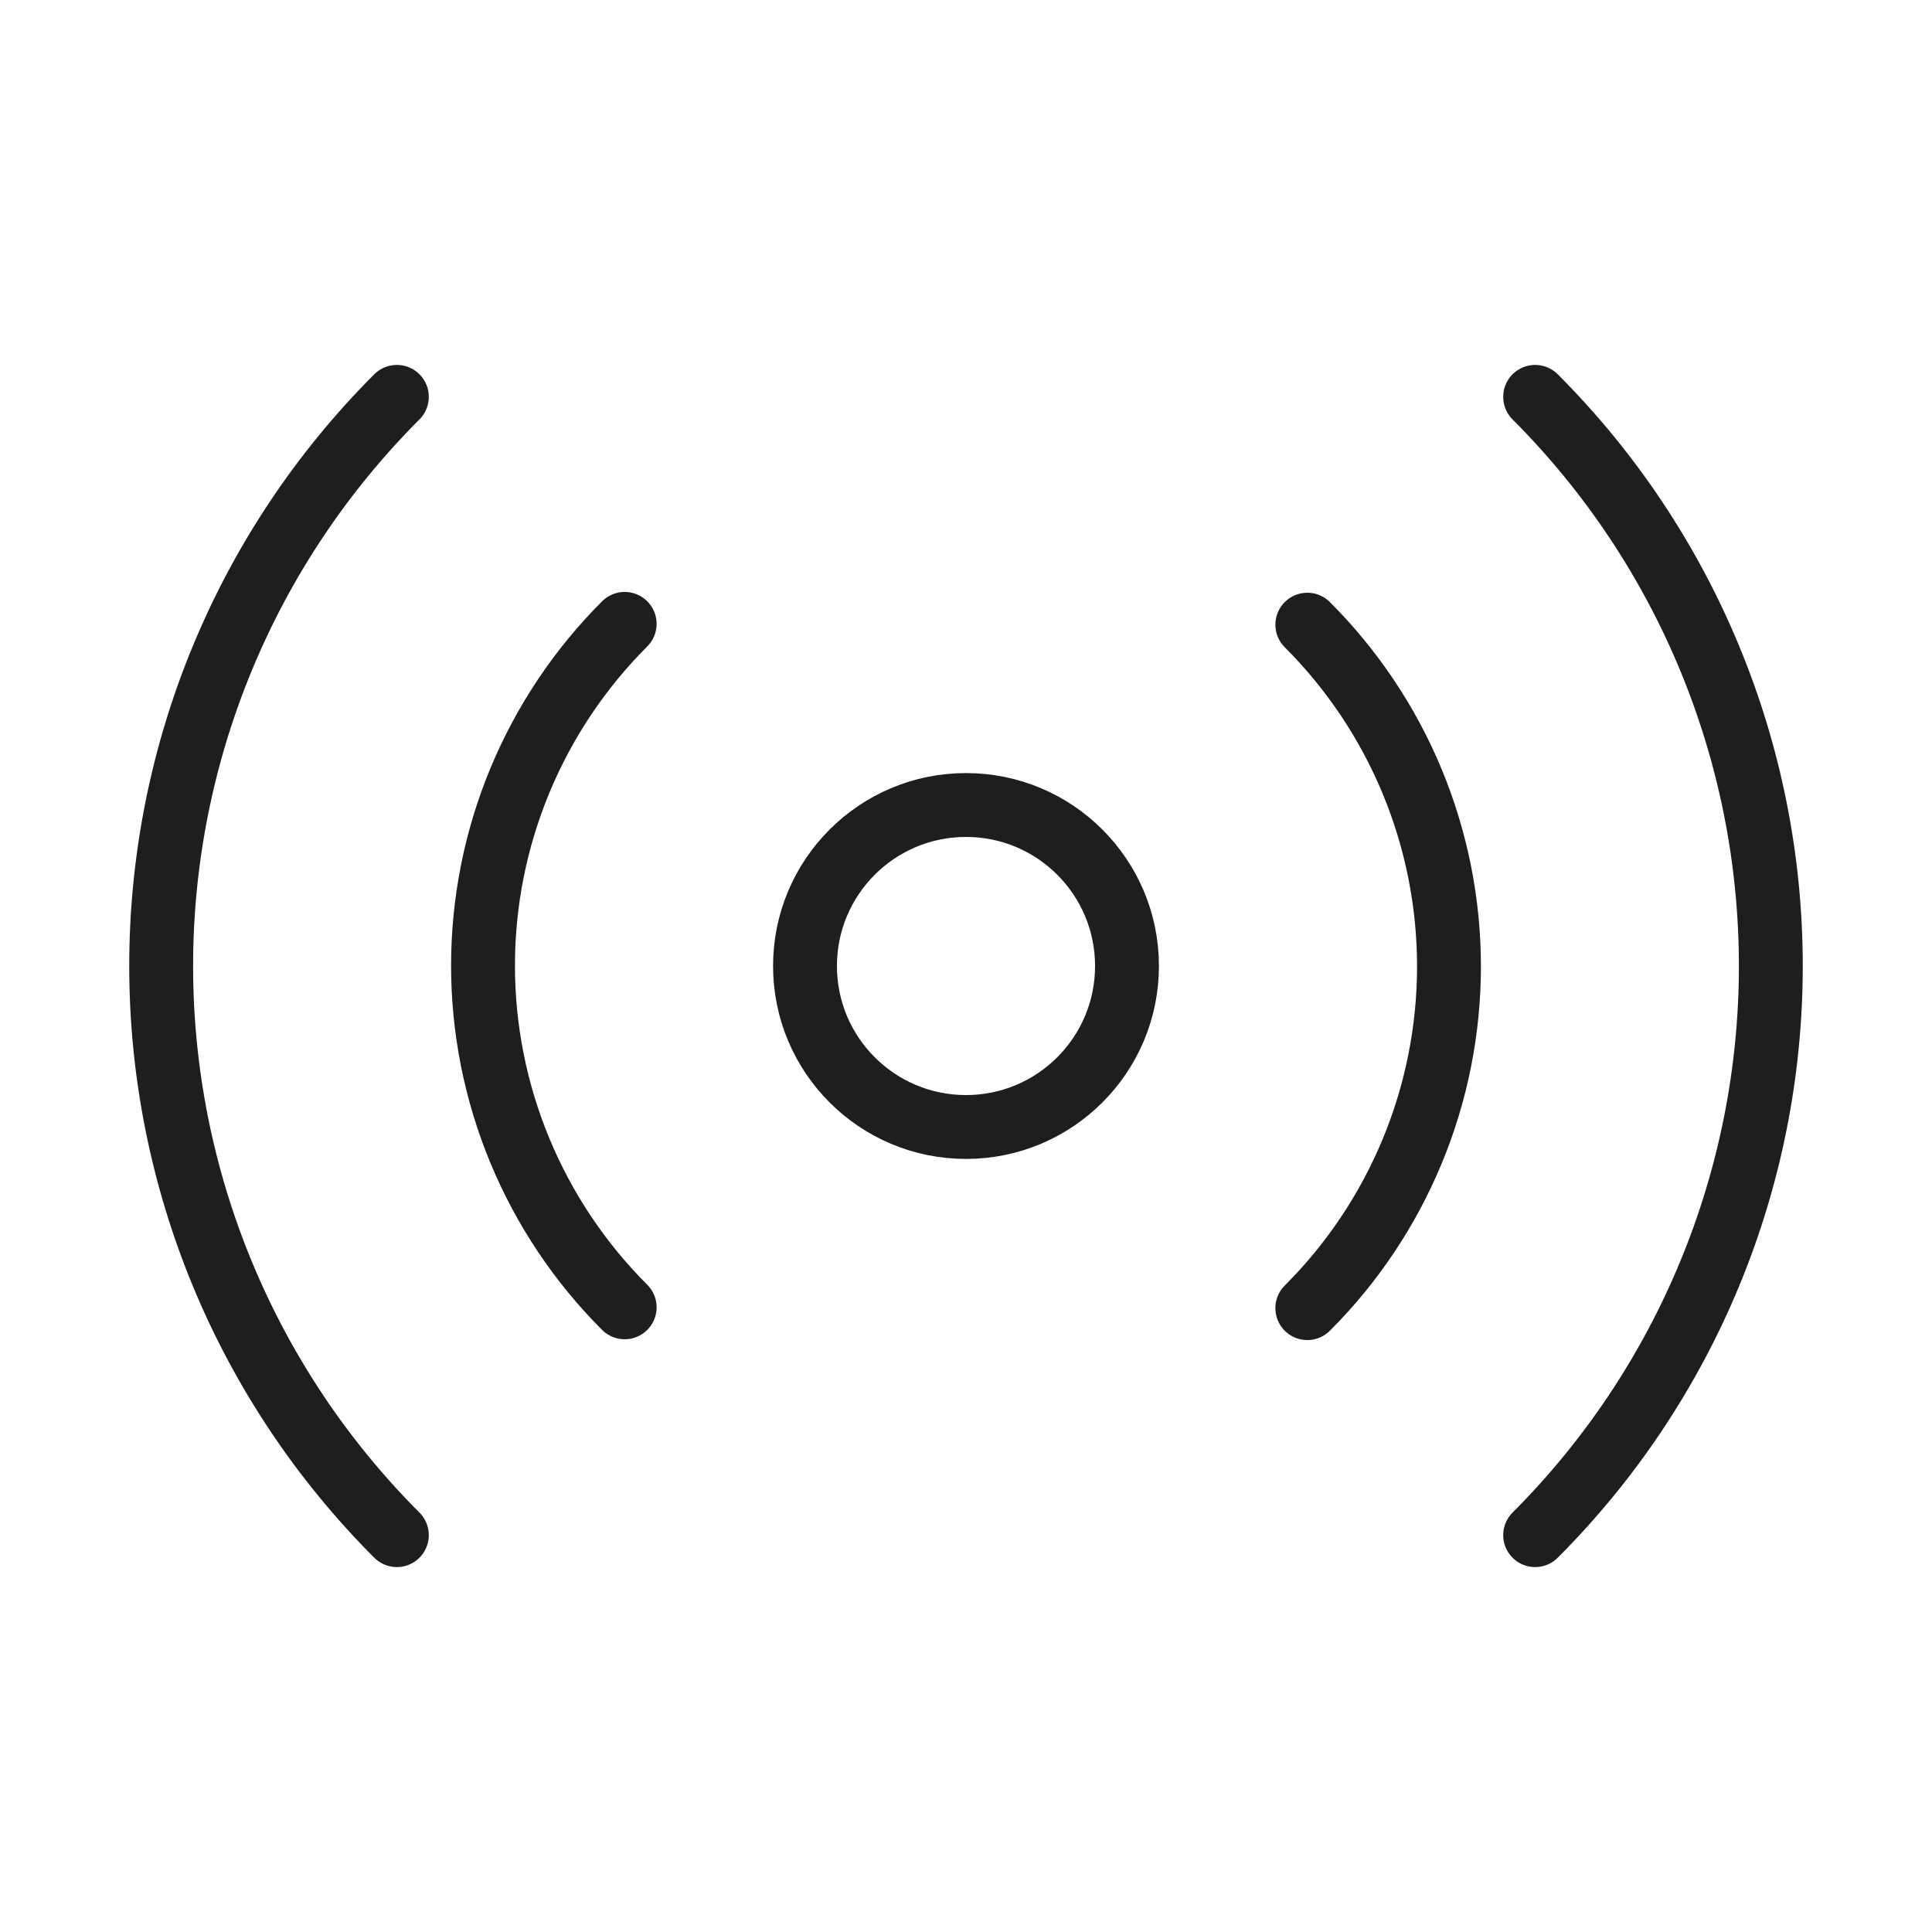
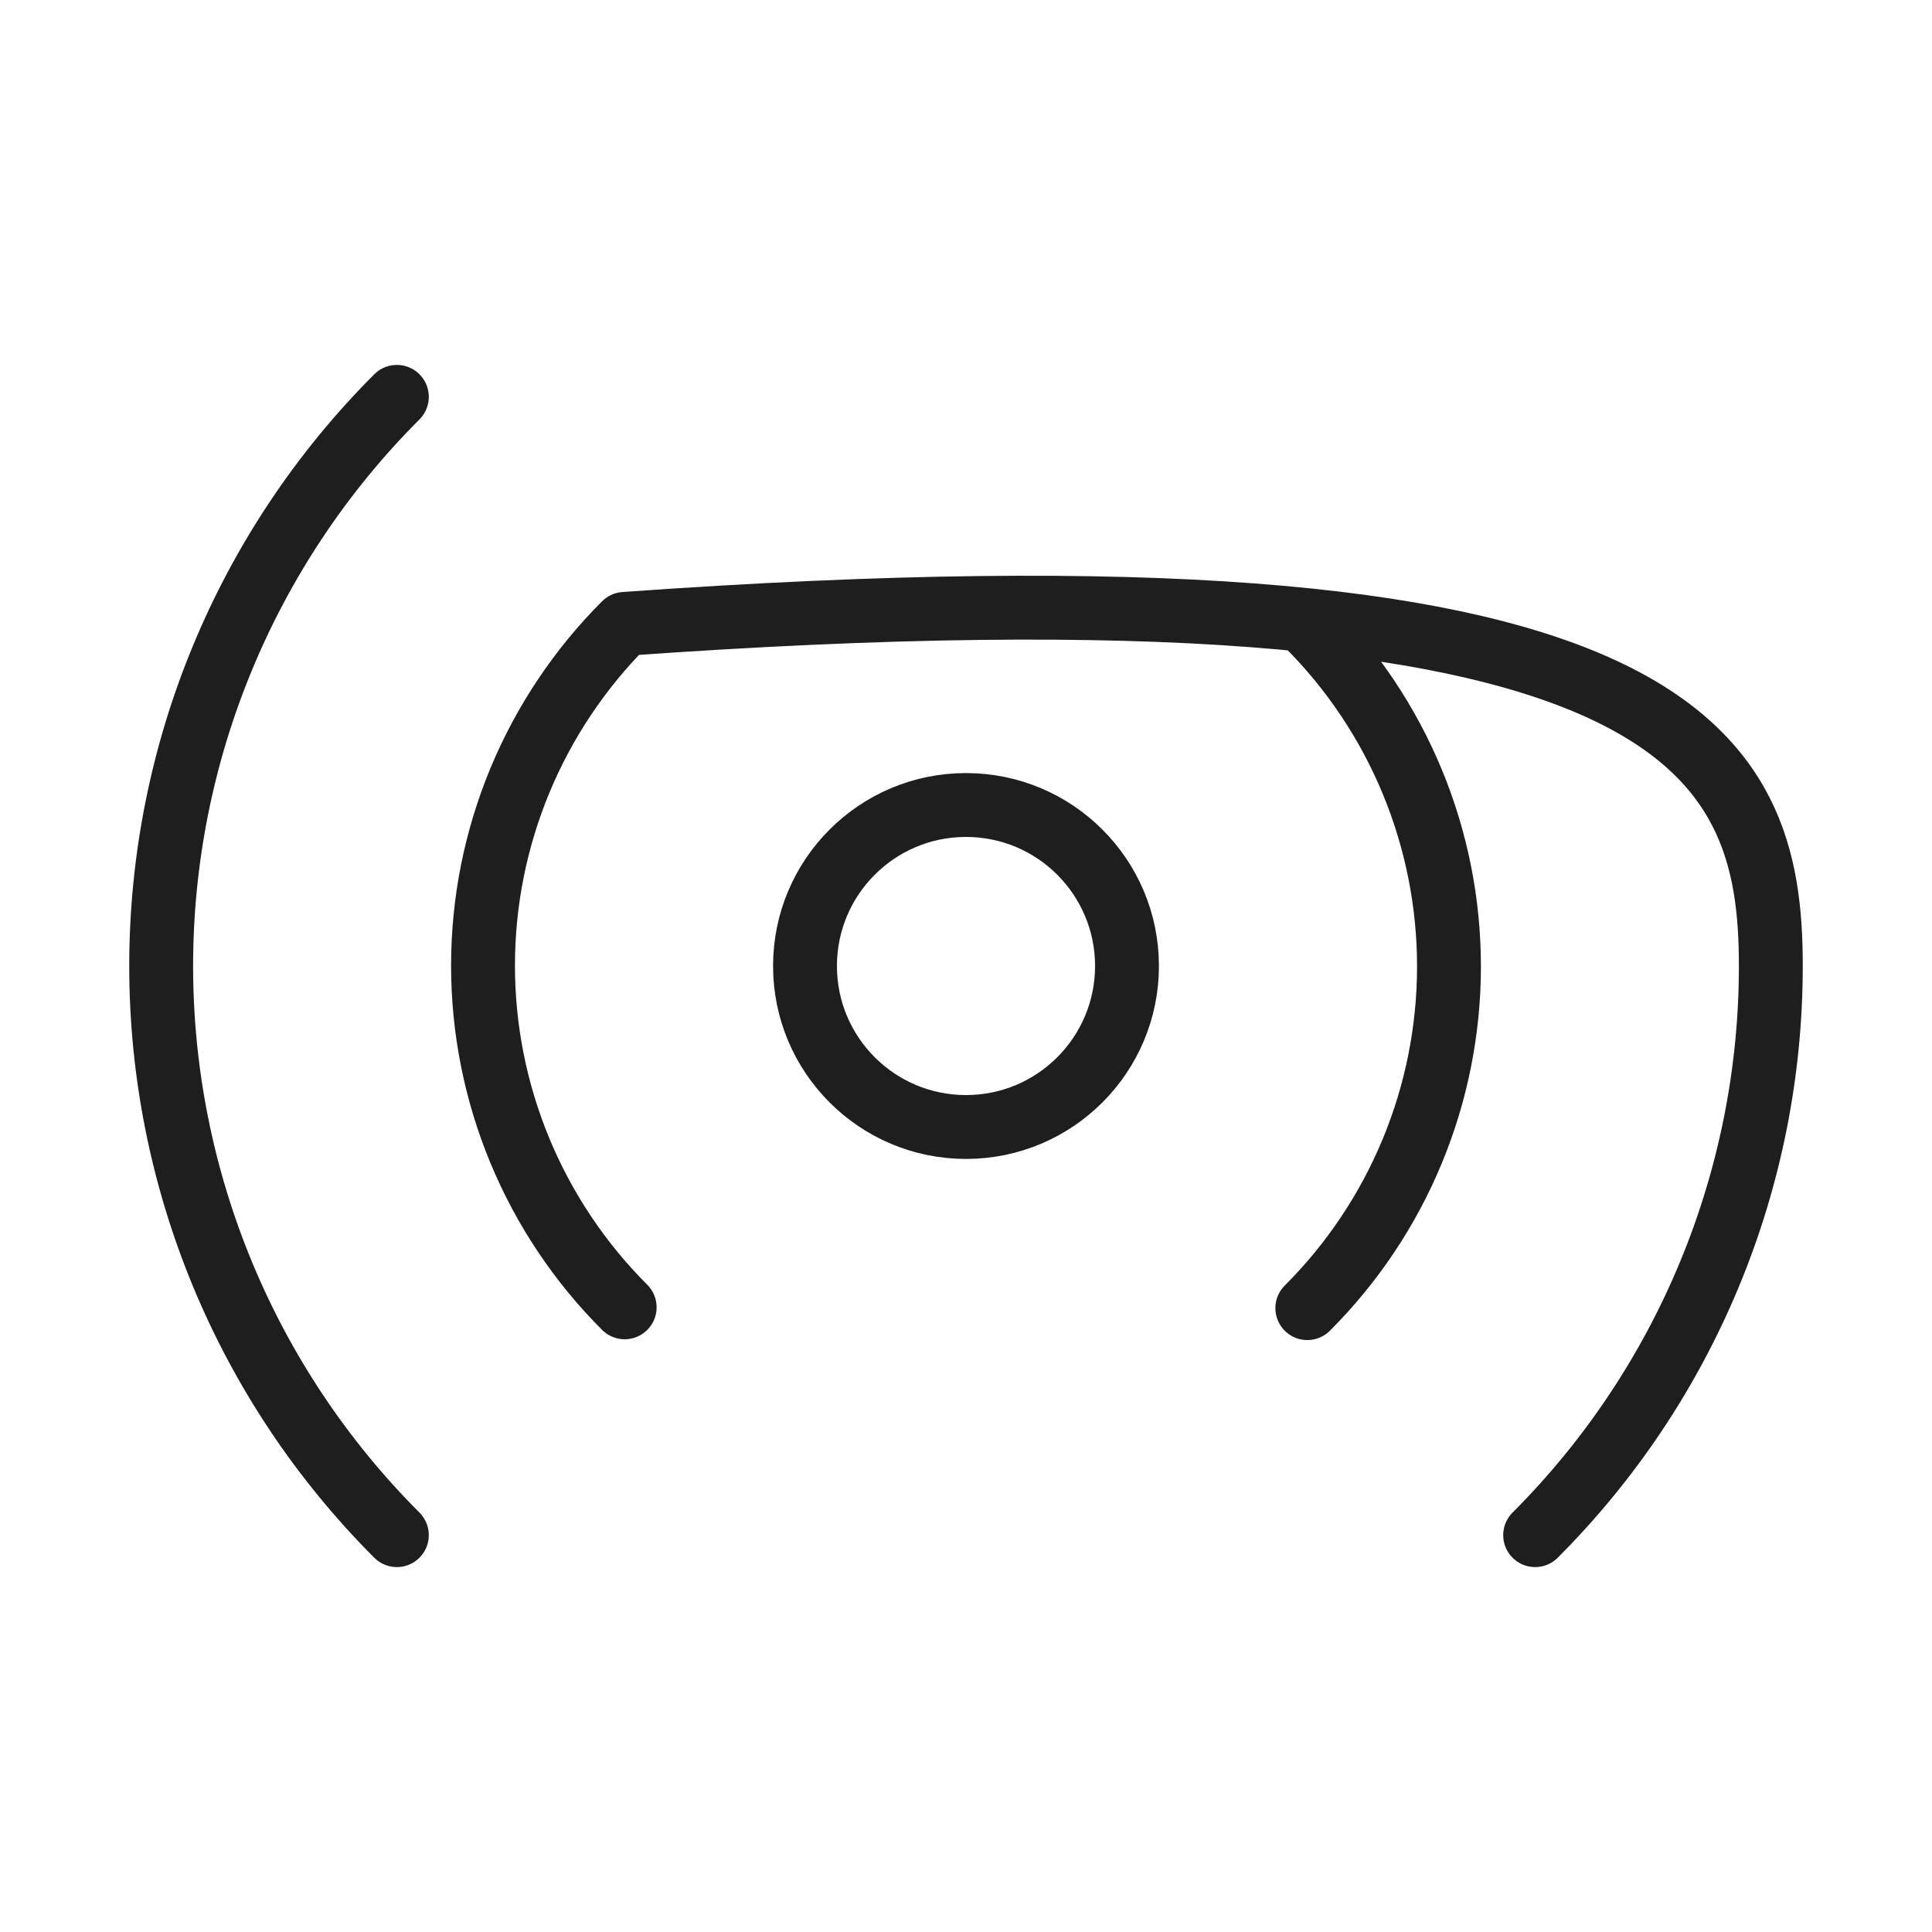
<svg xmlns="http://www.w3.org/2000/svg" width="121" height="121" viewBox="0 0 121 121" fill="none">
-   <path d="M81.877 39.123C84.689 41.933 86.92 45.269 88.443 48.941C89.965 52.614 90.749 56.55 90.749 60.525C90.749 64.501 89.965 68.437 88.443 72.109C86.92 75.781 84.689 79.118 81.877 81.927M39.123 81.877C36.311 79.067 34.08 75.731 32.557 72.059C31.035 68.386 30.251 64.45 30.251 60.475C30.251 56.499 31.035 52.563 32.557 48.891C34.08 45.219 36.311 41.882 39.123 39.073M96.145 24.855C105.596 34.31 110.906 47.131 110.906 60.5C110.906 73.869 105.596 86.69 96.145 96.145M24.855 96.145C15.404 86.69 10.094 73.869 10.094 60.5C10.094 47.131 15.404 34.31 24.855 24.855M70.583 60.5C70.583 66.069 66.069 70.583 60.5 70.583C54.931 70.583 50.417 66.069 50.417 60.5C50.417 54.931 54.931 50.417 60.5 50.417C66.069 50.417 70.583 54.931 70.583 60.5Z" stroke="#1E1E1E" stroke-width="4" stroke-linecap="round" stroke-linejoin="round" />
+   <path d="M81.877 39.123C84.689 41.933 86.92 45.269 88.443 48.941C89.965 52.614 90.749 56.55 90.749 60.525C90.749 64.501 89.965 68.437 88.443 72.109C86.92 75.781 84.689 79.118 81.877 81.927M39.123 81.877C36.311 79.067 34.08 75.731 32.557 72.059C31.035 68.386 30.251 64.45 30.251 60.475C30.251 56.499 31.035 52.563 32.557 48.891C34.08 45.219 36.311 41.882 39.123 39.073C105.596 34.31 110.906 47.131 110.906 60.5C110.906 73.869 105.596 86.69 96.145 96.145M24.855 96.145C15.404 86.69 10.094 73.869 10.094 60.5C10.094 47.131 15.404 34.31 24.855 24.855M70.583 60.5C70.583 66.069 66.069 70.583 60.5 70.583C54.931 70.583 50.417 66.069 50.417 60.5C50.417 54.931 54.931 50.417 60.5 50.417C66.069 50.417 70.583 54.931 70.583 60.5Z" stroke="#1E1E1E" stroke-width="4" stroke-linecap="round" stroke-linejoin="round" />
</svg>